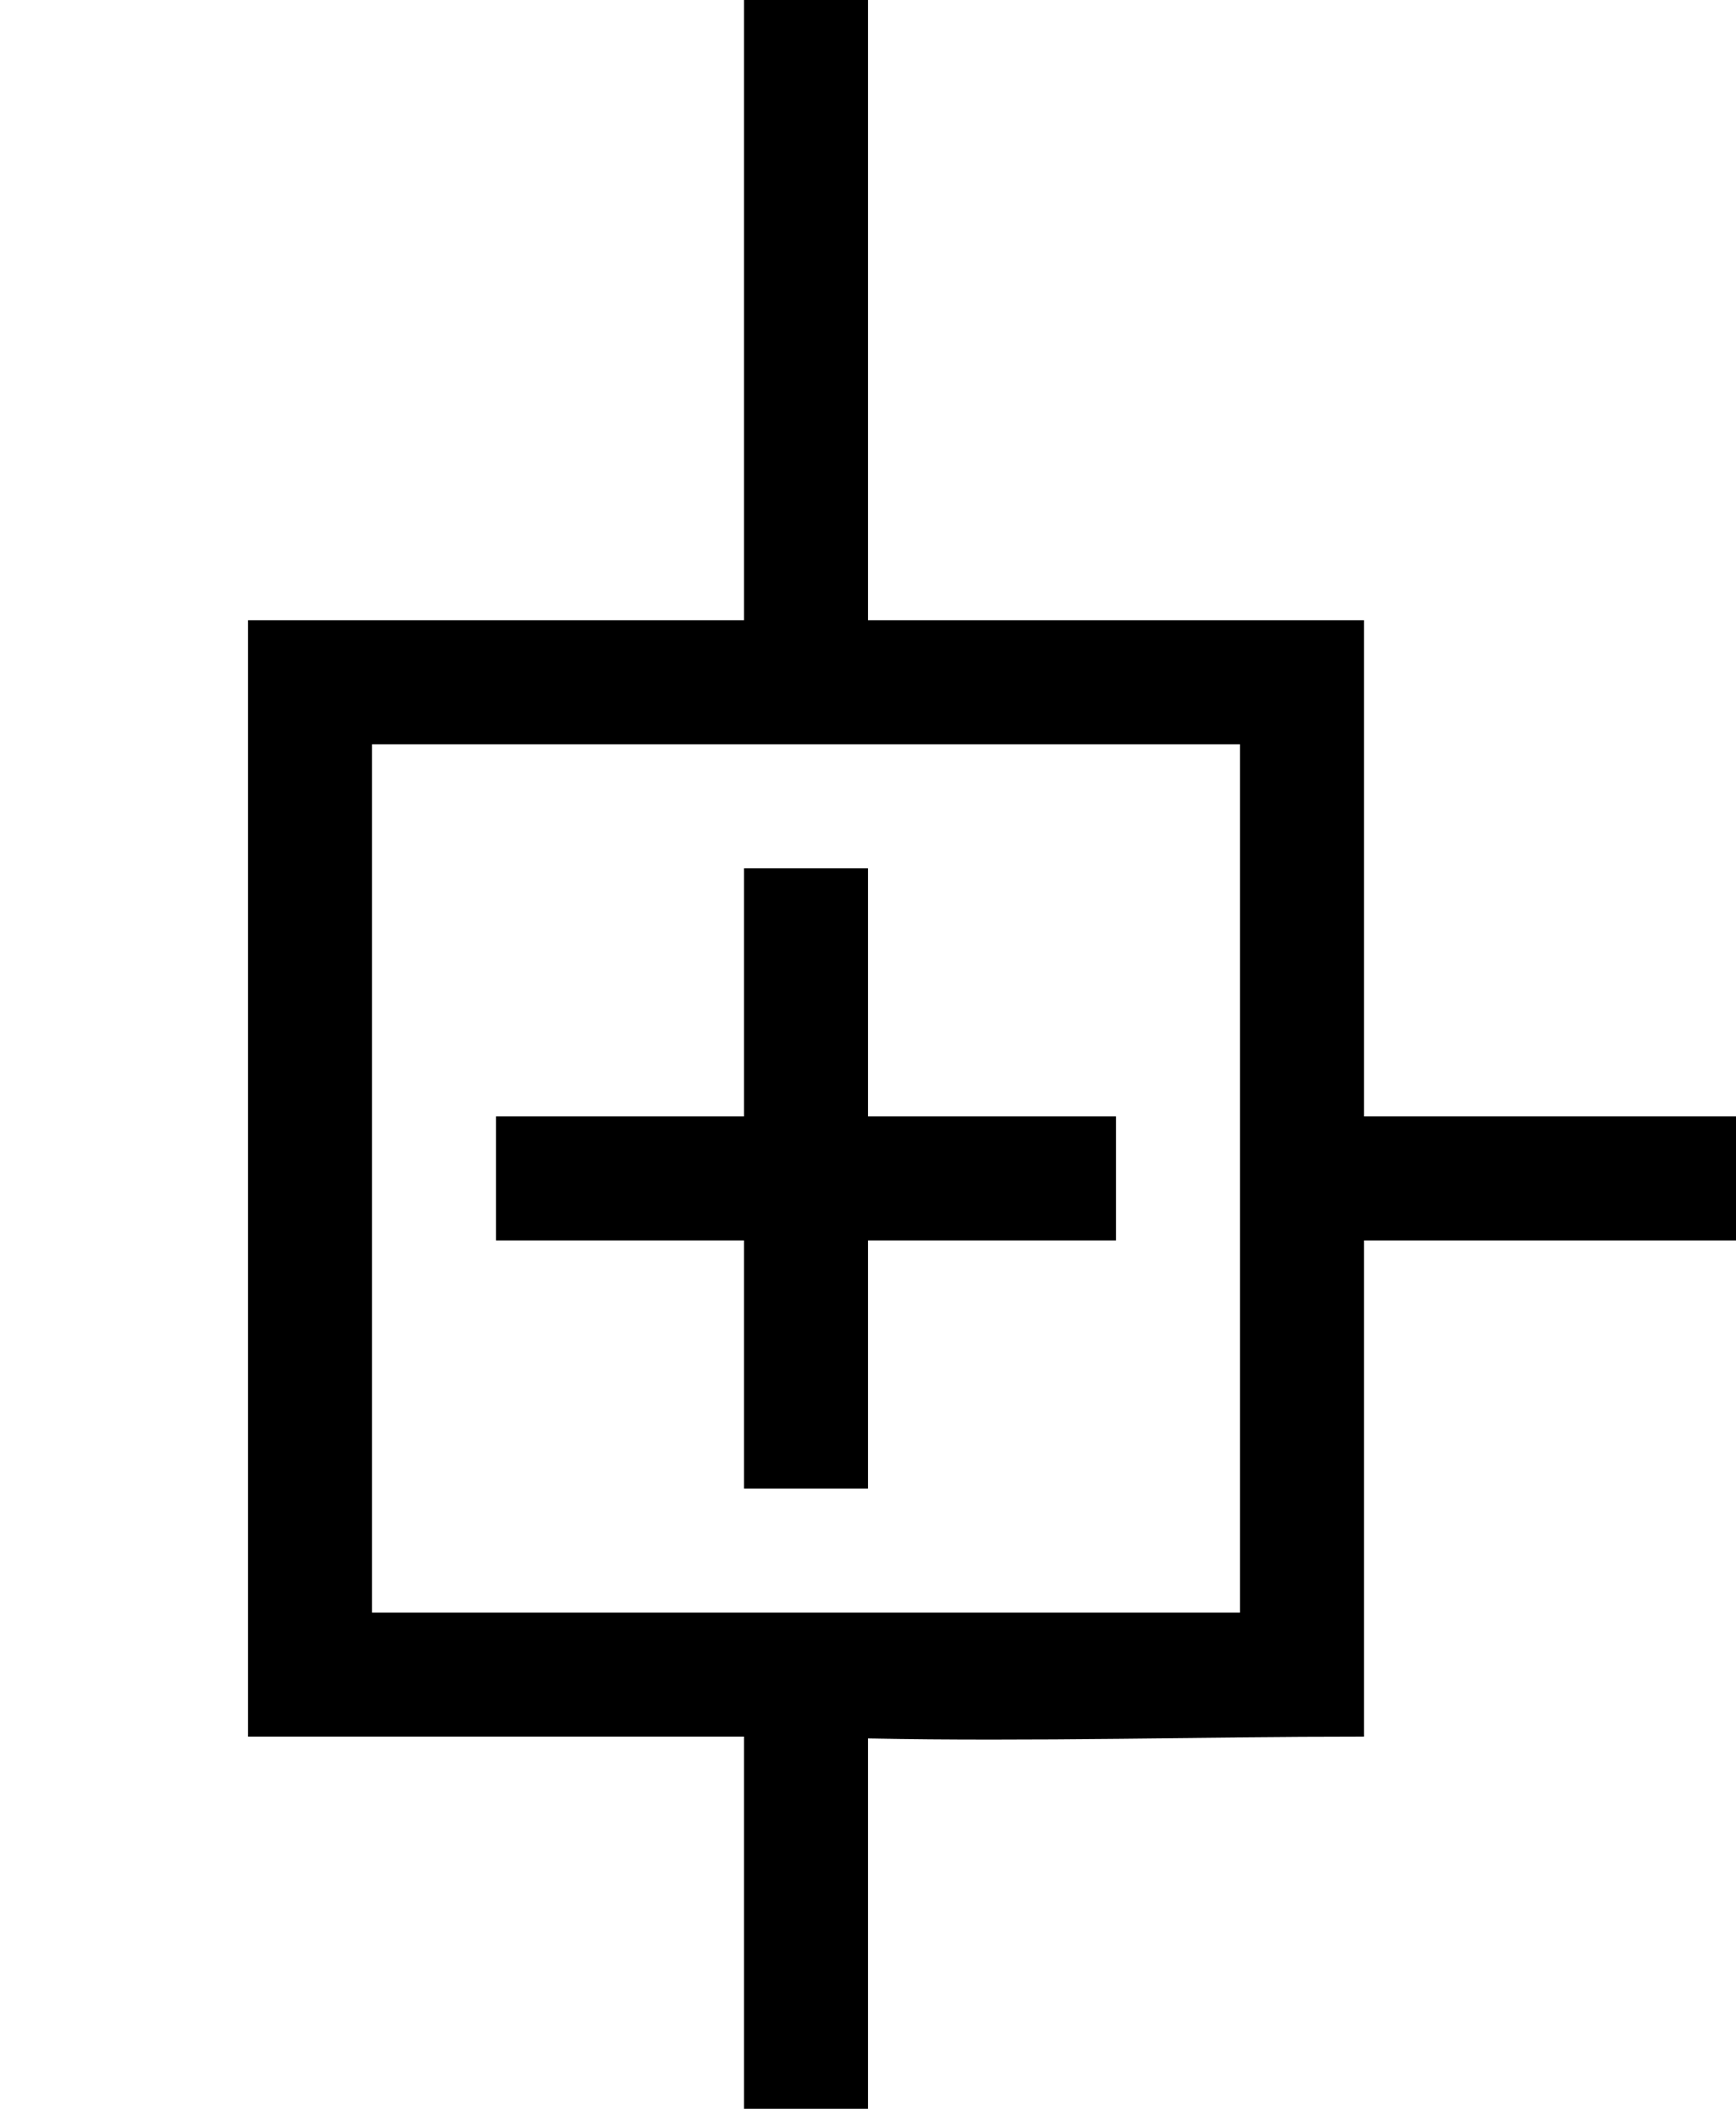
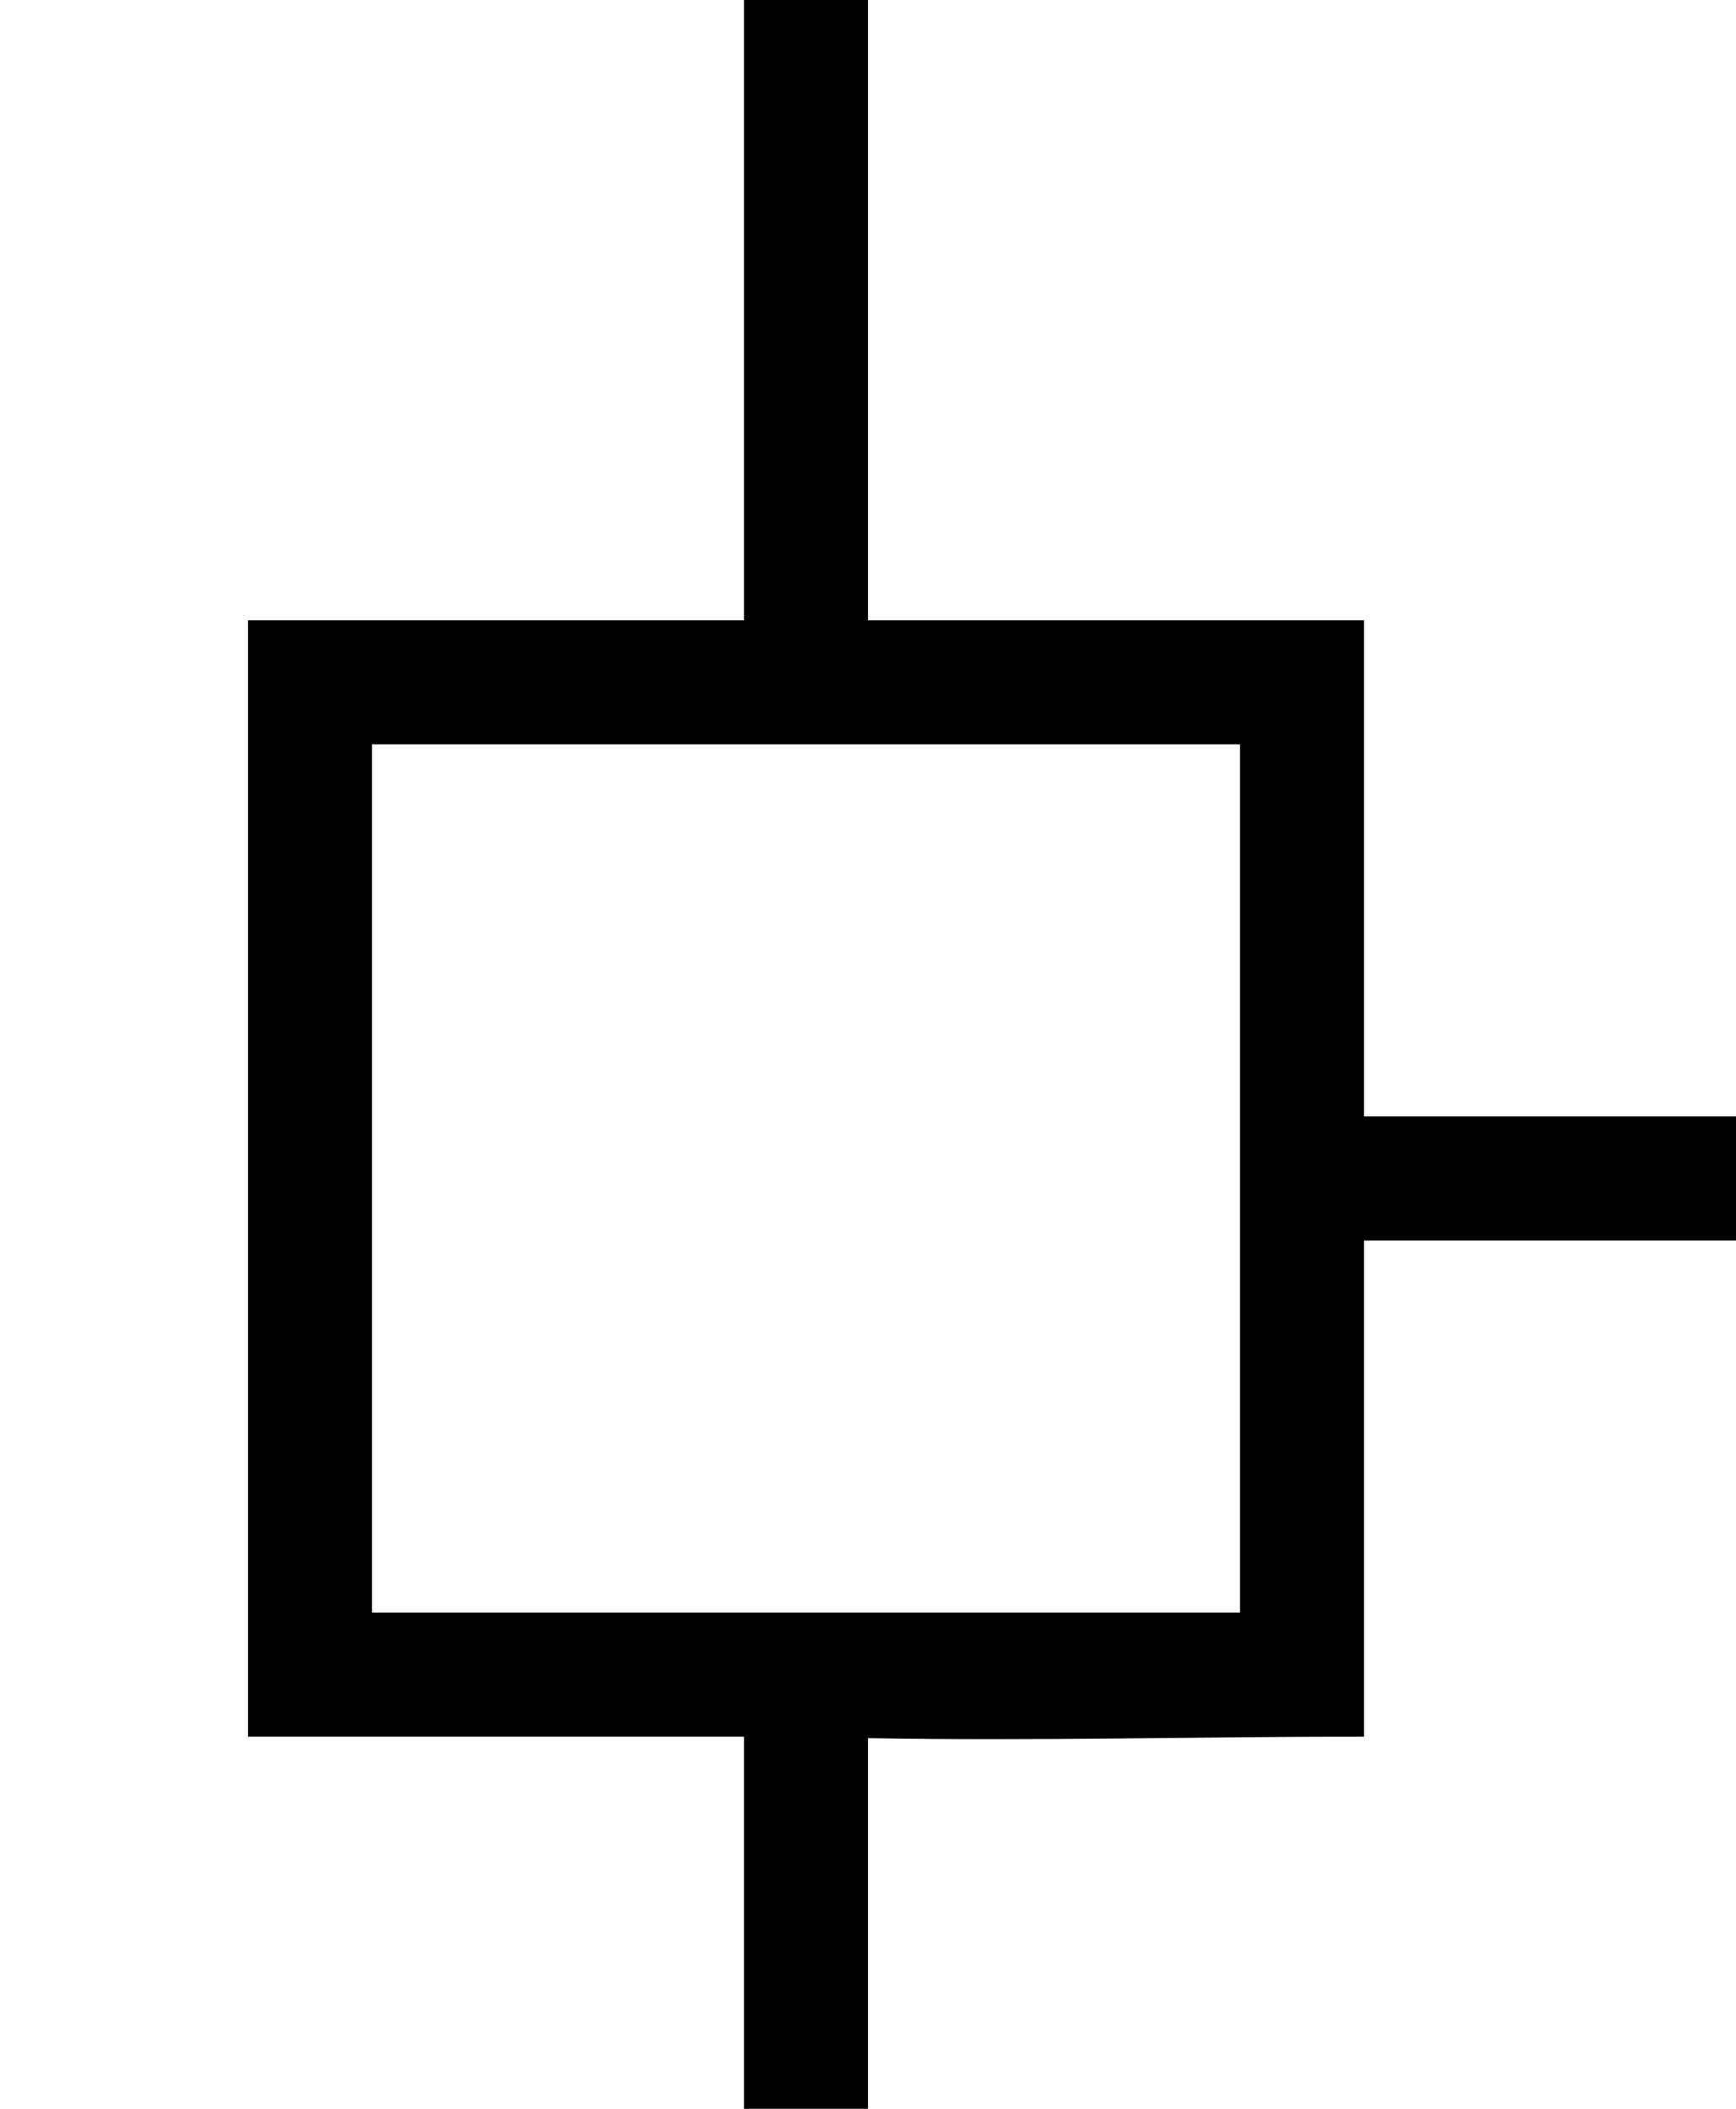
<svg xmlns="http://www.w3.org/2000/svg" width="100%" height="100%" viewBox="0 0 14 17" version="1.1" xml:space="preserve" style="fill-rule:evenodd;clip-rule:evenodd;stroke-linejoin:round;stroke-miterlimit:1.414;">
  <path d="M7,14.012l0,2.988l-1,0l0,-3l-4,0l0,-9l4,0l0,-5l1,0l0,5l4,0l0,4l3,0l0,1l-3,0l0,4c-1.333,0 -2.667,0.036 -4,0.012Zm3,-5.511l0,-2.501l-7,0l0,7l7,0c0,-1.5 0,-4.499 0,-4.499Z" />
-   <path d="M7,9l2,0l0,1l-2,0l0,2l-1,0l0,-2l-2,0l0,-1l2,0l0,-2l1,0l0,2Z" />
</svg>